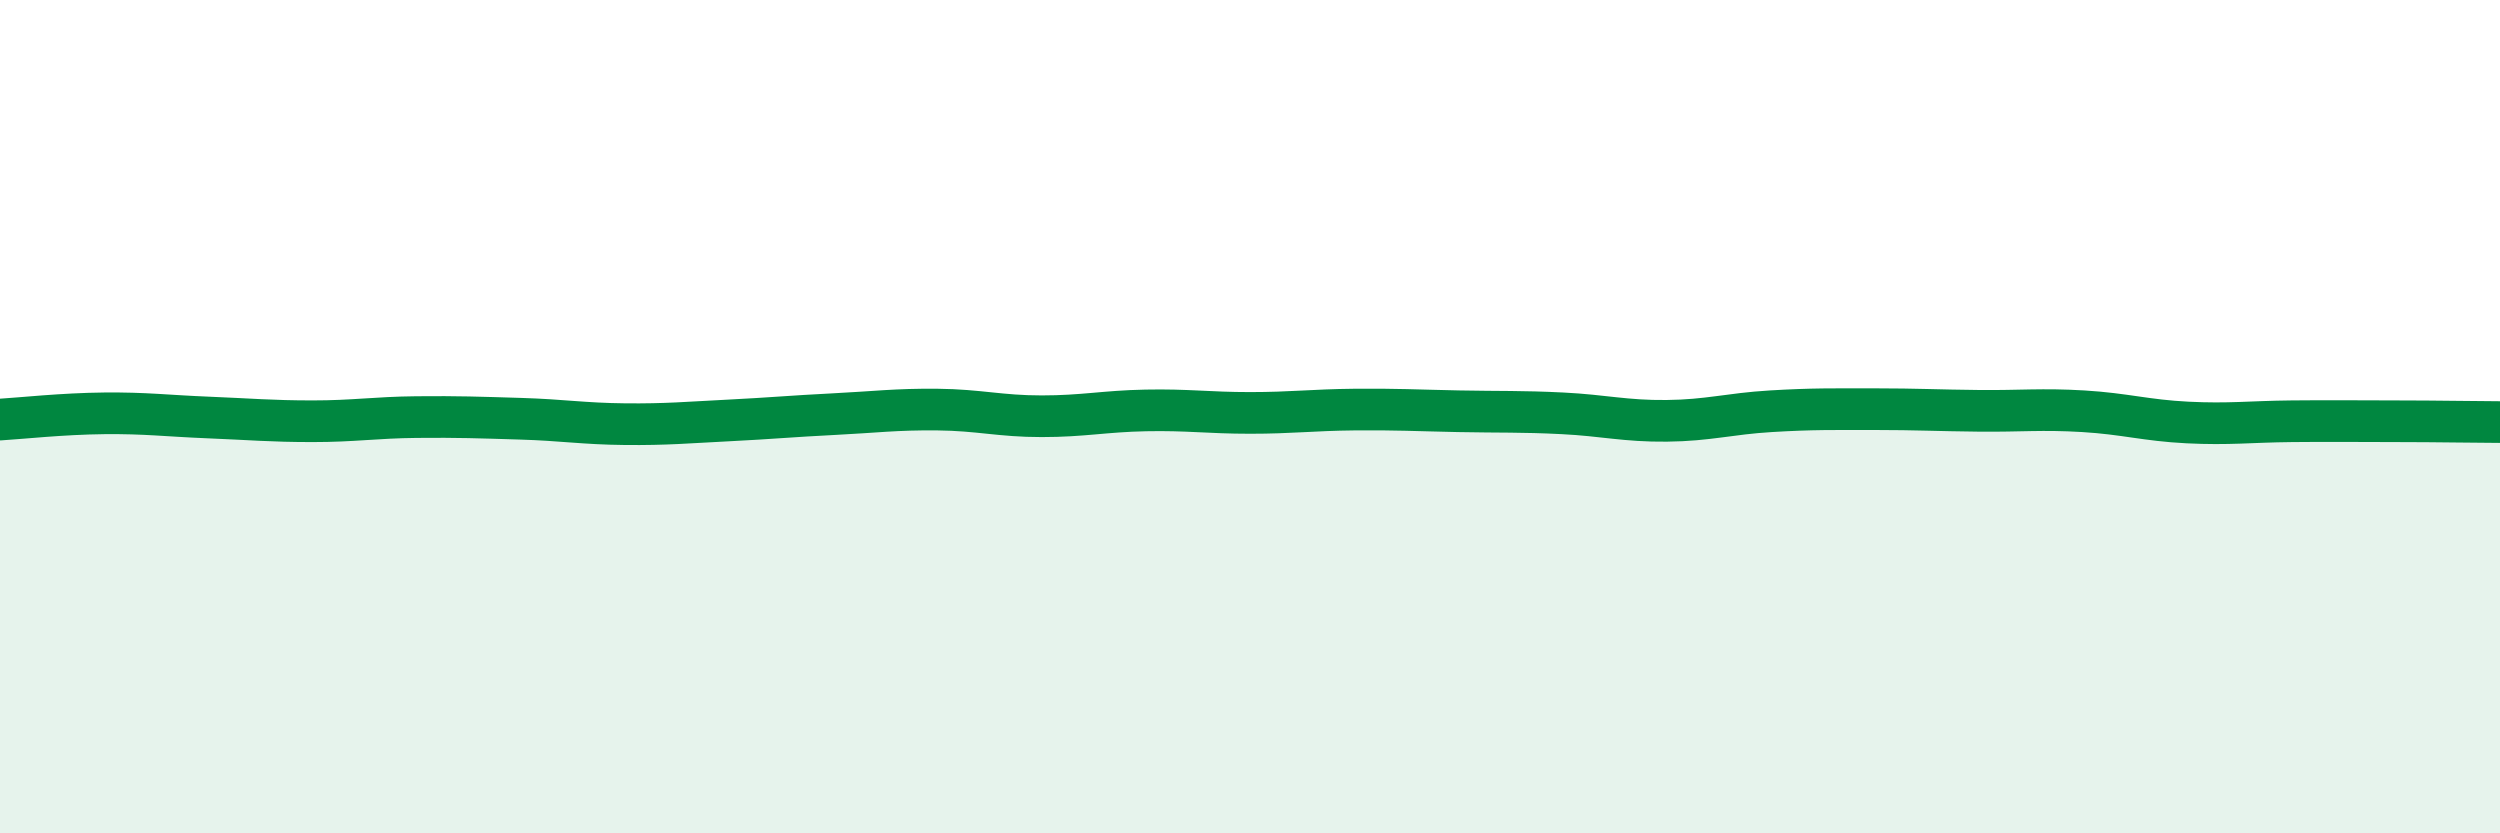
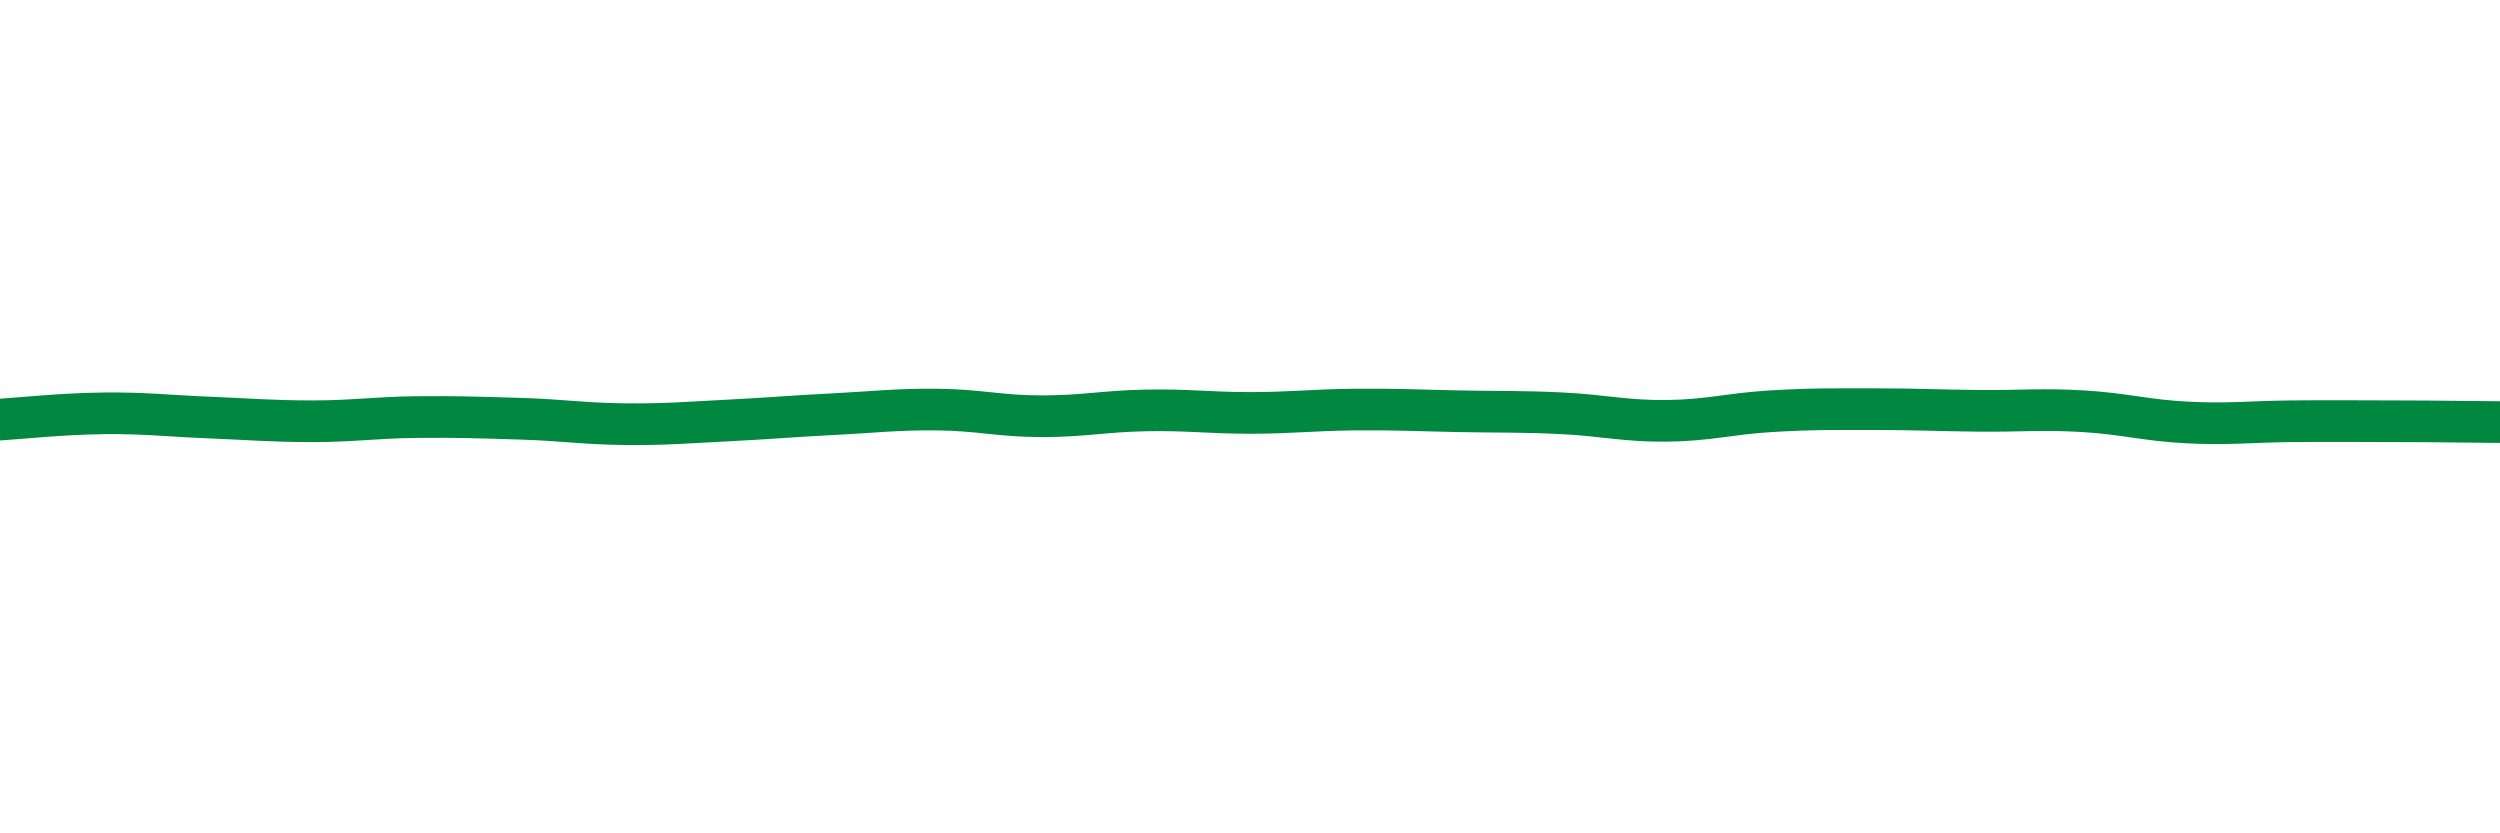
<svg xmlns="http://www.w3.org/2000/svg" width="60" height="20" viewBox="0 0 60 20">
-   <path d="M 0,10.07 C 0.5,10.04 1.5,9.93 2.5,9.92 C 3.5,9.91 4,9.98 5,10.02 C 6,10.06 6.5,10.11 7.5,10.11 C 8.5,10.11 9,10.02 10,10.01 C 11,10 11.5,10.02 12.5,10.05 C 13.5,10.08 14,10.17 15,10.18 C 16,10.19 16.5,10.14 17.5,10.09 C 18.5,10.04 19,9.99 20,9.94 C 21,9.89 21.5,9.82 22.5,9.83 C 23.5,9.84 24,9.99 25,9.99 C 26,9.99 26.5,9.87 27.5,9.85 C 28.5,9.83 29,9.91 30,9.91 C 31,9.91 31.5,9.84 32.5,9.83 C 33.5,9.82 34,9.85 35,9.87 C 36,9.89 36.5,9.87 37.5,9.92 C 38.5,9.97 39,10.11 40,10.1 C 41,10.09 41.5,9.93 42.5,9.87 C 43.5,9.81 44,9.82 45,9.82 C 46,9.82 46.5,9.85 47.5,9.86 C 48.5,9.87 49,9.81 50,9.87 C 51,9.93 51.5,10.09 52.5,10.14 C 53.5,10.19 54,10.12 55,10.11 C 56,10.1 56.5,10.11 57.5,10.11 C 58.5,10.11 59.5,10.13 60,10.13L60 20L0 20Z" fill="#008740" opacity="0.1" stroke-linecap="round" stroke-linejoin="round" />
  <path d="M 0,10.07 C 0.5,10.04 1.5,9.93 2.5,9.92 C 3.5,9.91 4,9.98 5,10.02 C 6,10.06 6.5,10.11 7.5,10.11 C 8.5,10.11 9,10.02 10,10.01 C 11,10 11.5,10.02 12.5,10.05 C 13.5,10.08 14,10.17 15,10.18 C 16,10.19 16.5,10.14 17.5,10.09 C 18.5,10.04 19,9.99 20,9.94 C 21,9.89 21.5,9.82 22.5,9.83 C 23.5,9.84 24,9.99 25,9.99 C 26,9.99 26.5,9.87 27.5,9.85 C 28.5,9.83 29,9.91 30,9.91 C 31,9.91 31.5,9.84 32.5,9.83 C 33.5,9.82 34,9.85 35,9.87 C 36,9.89 36.5,9.87 37.5,9.92 C 38.5,9.97 39,10.11 40,10.1 C 41,10.09 41.5,9.93 42.5,9.87 C 43.5,9.81 44,9.82 45,9.82 C 46,9.82 46.5,9.85 47.5,9.86 C 48.5,9.87 49,9.81 50,9.87 C 51,9.93 51.5,10.09 52.5,10.14 C 53.5,10.19 54,10.12 55,10.11 C 56,10.1 56.5,10.11 57.5,10.11 C 58.5,10.11 59.5,10.13 60,10.13" stroke="#008740" stroke-width="1" fill="none" stroke-linecap="round" stroke-linejoin="round" />
</svg>